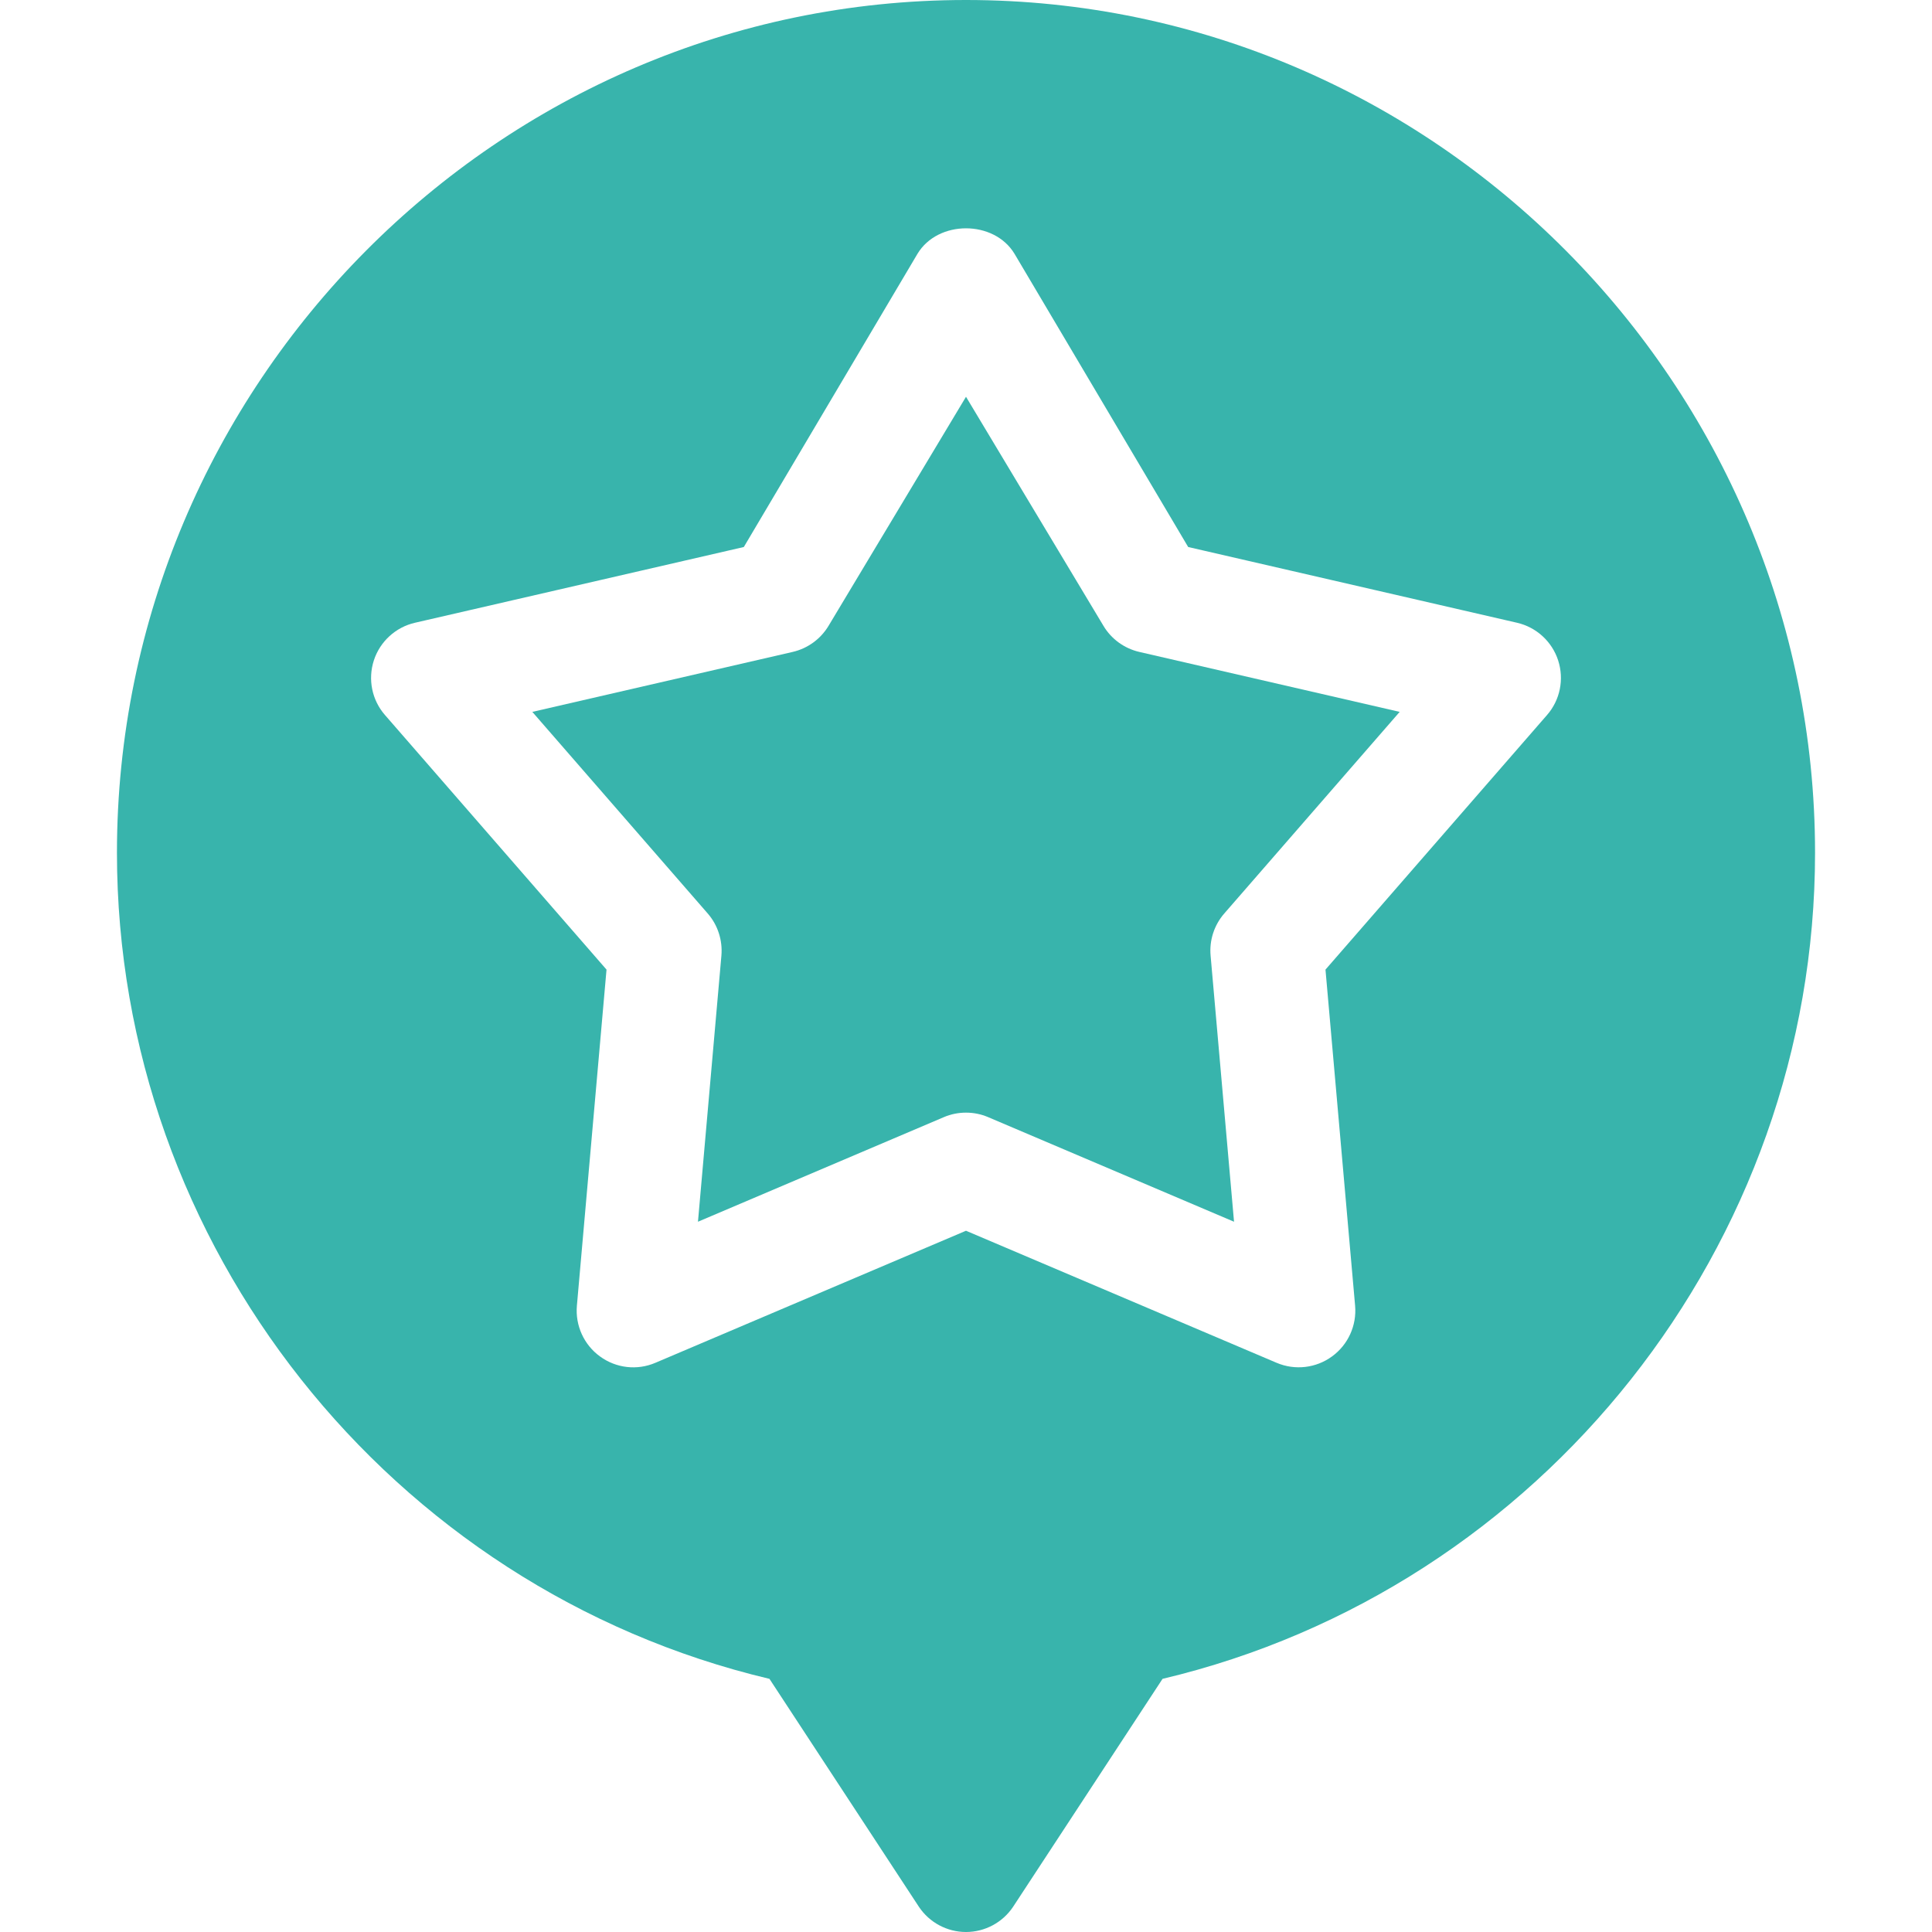
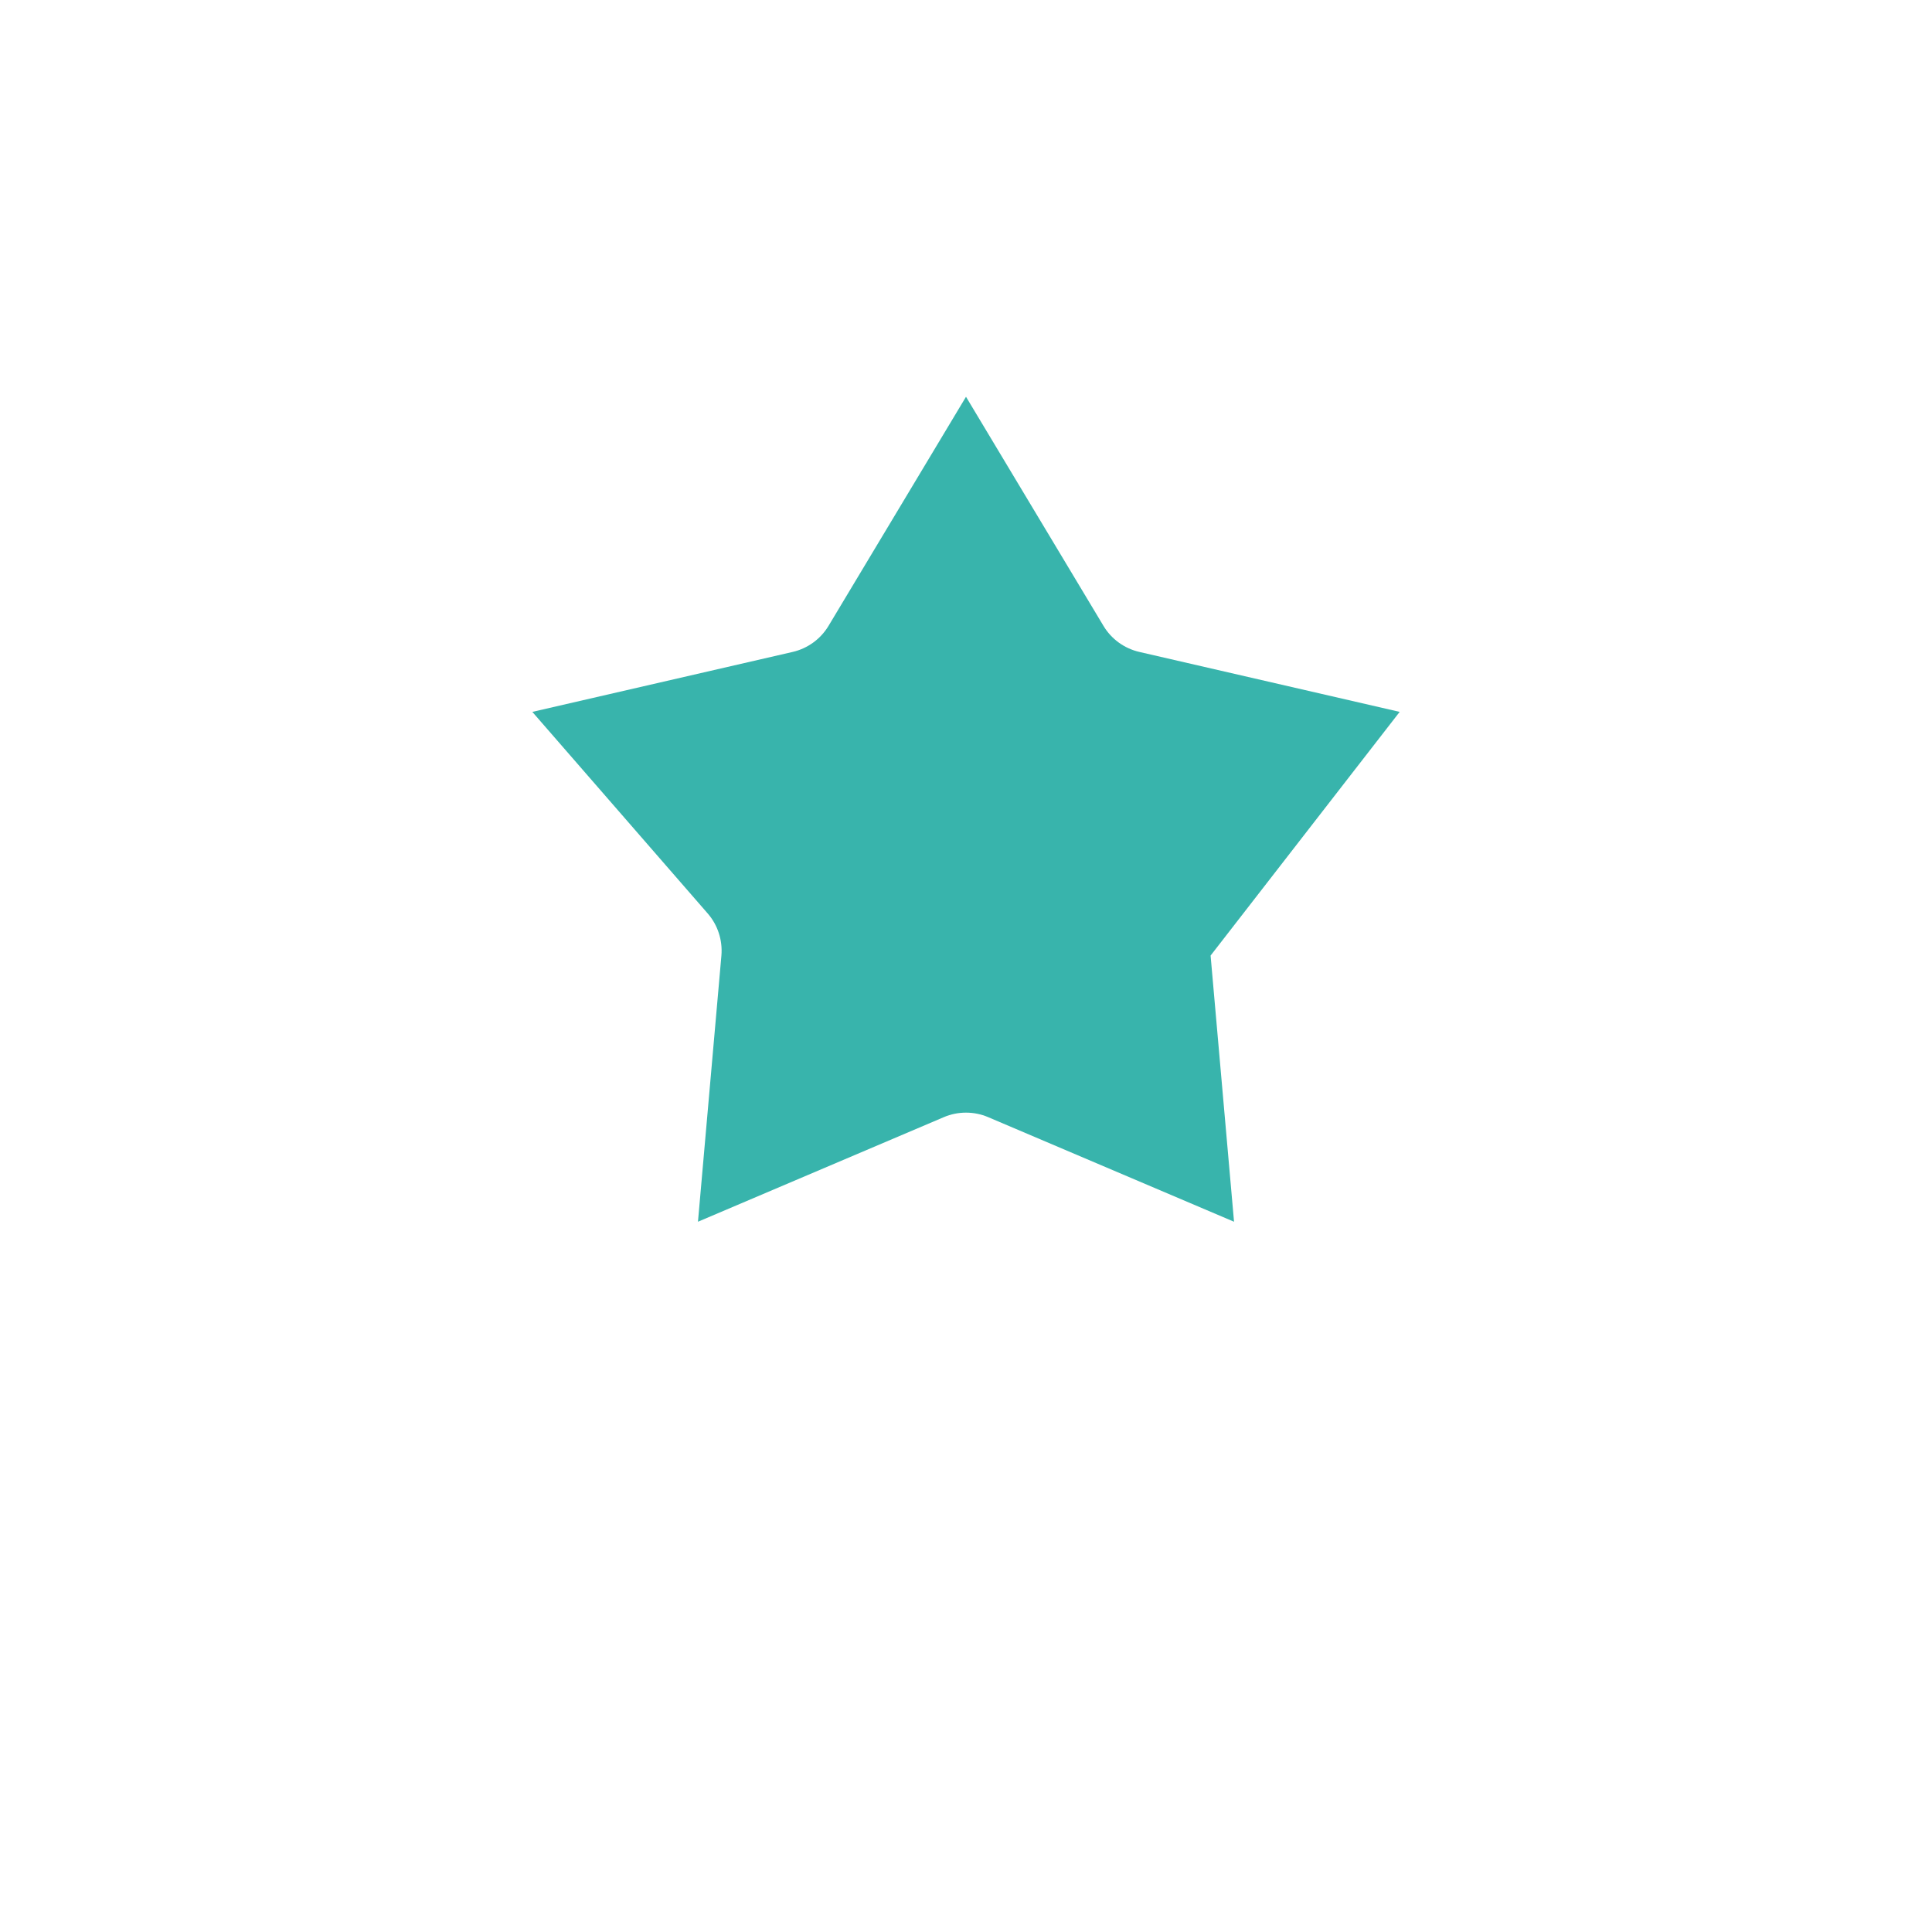
<svg xmlns="http://www.w3.org/2000/svg" width="30" height="30" viewBox="0 0 30 30" fill="none">
-   <path d="M15 0C7.73 0 1.816 5.972 1.816 13.242C1.816 19.334 6.056 24.671 11.948 26.069L14.269 29.609C14.432 29.853 14.706 30 15 30C15.293 30 15.568 29.853 15.731 29.609L18.052 26.069C23.944 24.671 28.184 19.334 28.184 13.242C28.184 5.972 22.27 0 15 0ZM24.022 11.103L20.582 15.056L21.042 20.275C21.069 20.582 20.933 20.882 20.683 21.063C20.435 21.244 20.108 21.283 19.822 21.161L15 19.111L10.178 21.161C9.894 21.283 9.568 21.246 9.317 21.063C9.067 20.882 8.931 20.582 8.958 20.275L9.418 15.056L5.978 11.103C5.775 10.871 5.71 10.549 5.805 10.255C5.9 9.962 6.143 9.739 6.444 9.67L11.55 8.494L14.246 3.942C14.564 3.413 15.436 3.413 15.754 3.942L18.45 8.494L23.556 9.67C23.857 9.739 24.1 9.962 24.195 10.255C24.29 10.549 24.225 10.871 24.022 11.103Z" fill="#38B4AC" />
-   <path d="M17.135 9.719L15 6.161L12.865 9.719C12.742 9.923 12.542 10.069 12.309 10.123L8.266 11.054L10.989 14.184C11.146 14.364 11.222 14.6 11.202 14.838L10.838 18.971L14.656 17.347C14.765 17.3 14.883 17.277 15 17.277C15.117 17.277 15.234 17.3 15.344 17.347L19.162 18.971L18.798 14.838C18.777 14.6 18.854 14.364 19.011 14.184L21.734 11.054L17.691 10.123C17.458 10.069 17.257 9.923 17.135 9.719Z" fill="#38B4AC" />
+   <path d="M17.135 9.719L15 6.161L12.865 9.719C12.742 9.923 12.542 10.069 12.309 10.123L8.266 11.054L10.989 14.184C11.146 14.364 11.222 14.6 11.202 14.838L10.838 18.971L14.656 17.347C14.765 17.3 14.883 17.277 15 17.277C15.117 17.277 15.234 17.3 15.344 17.347L19.162 18.971L18.798 14.838L21.734 11.054L17.691 10.123C17.458 10.069 17.257 9.923 17.135 9.719Z" fill="#38B4AC" />
</svg>